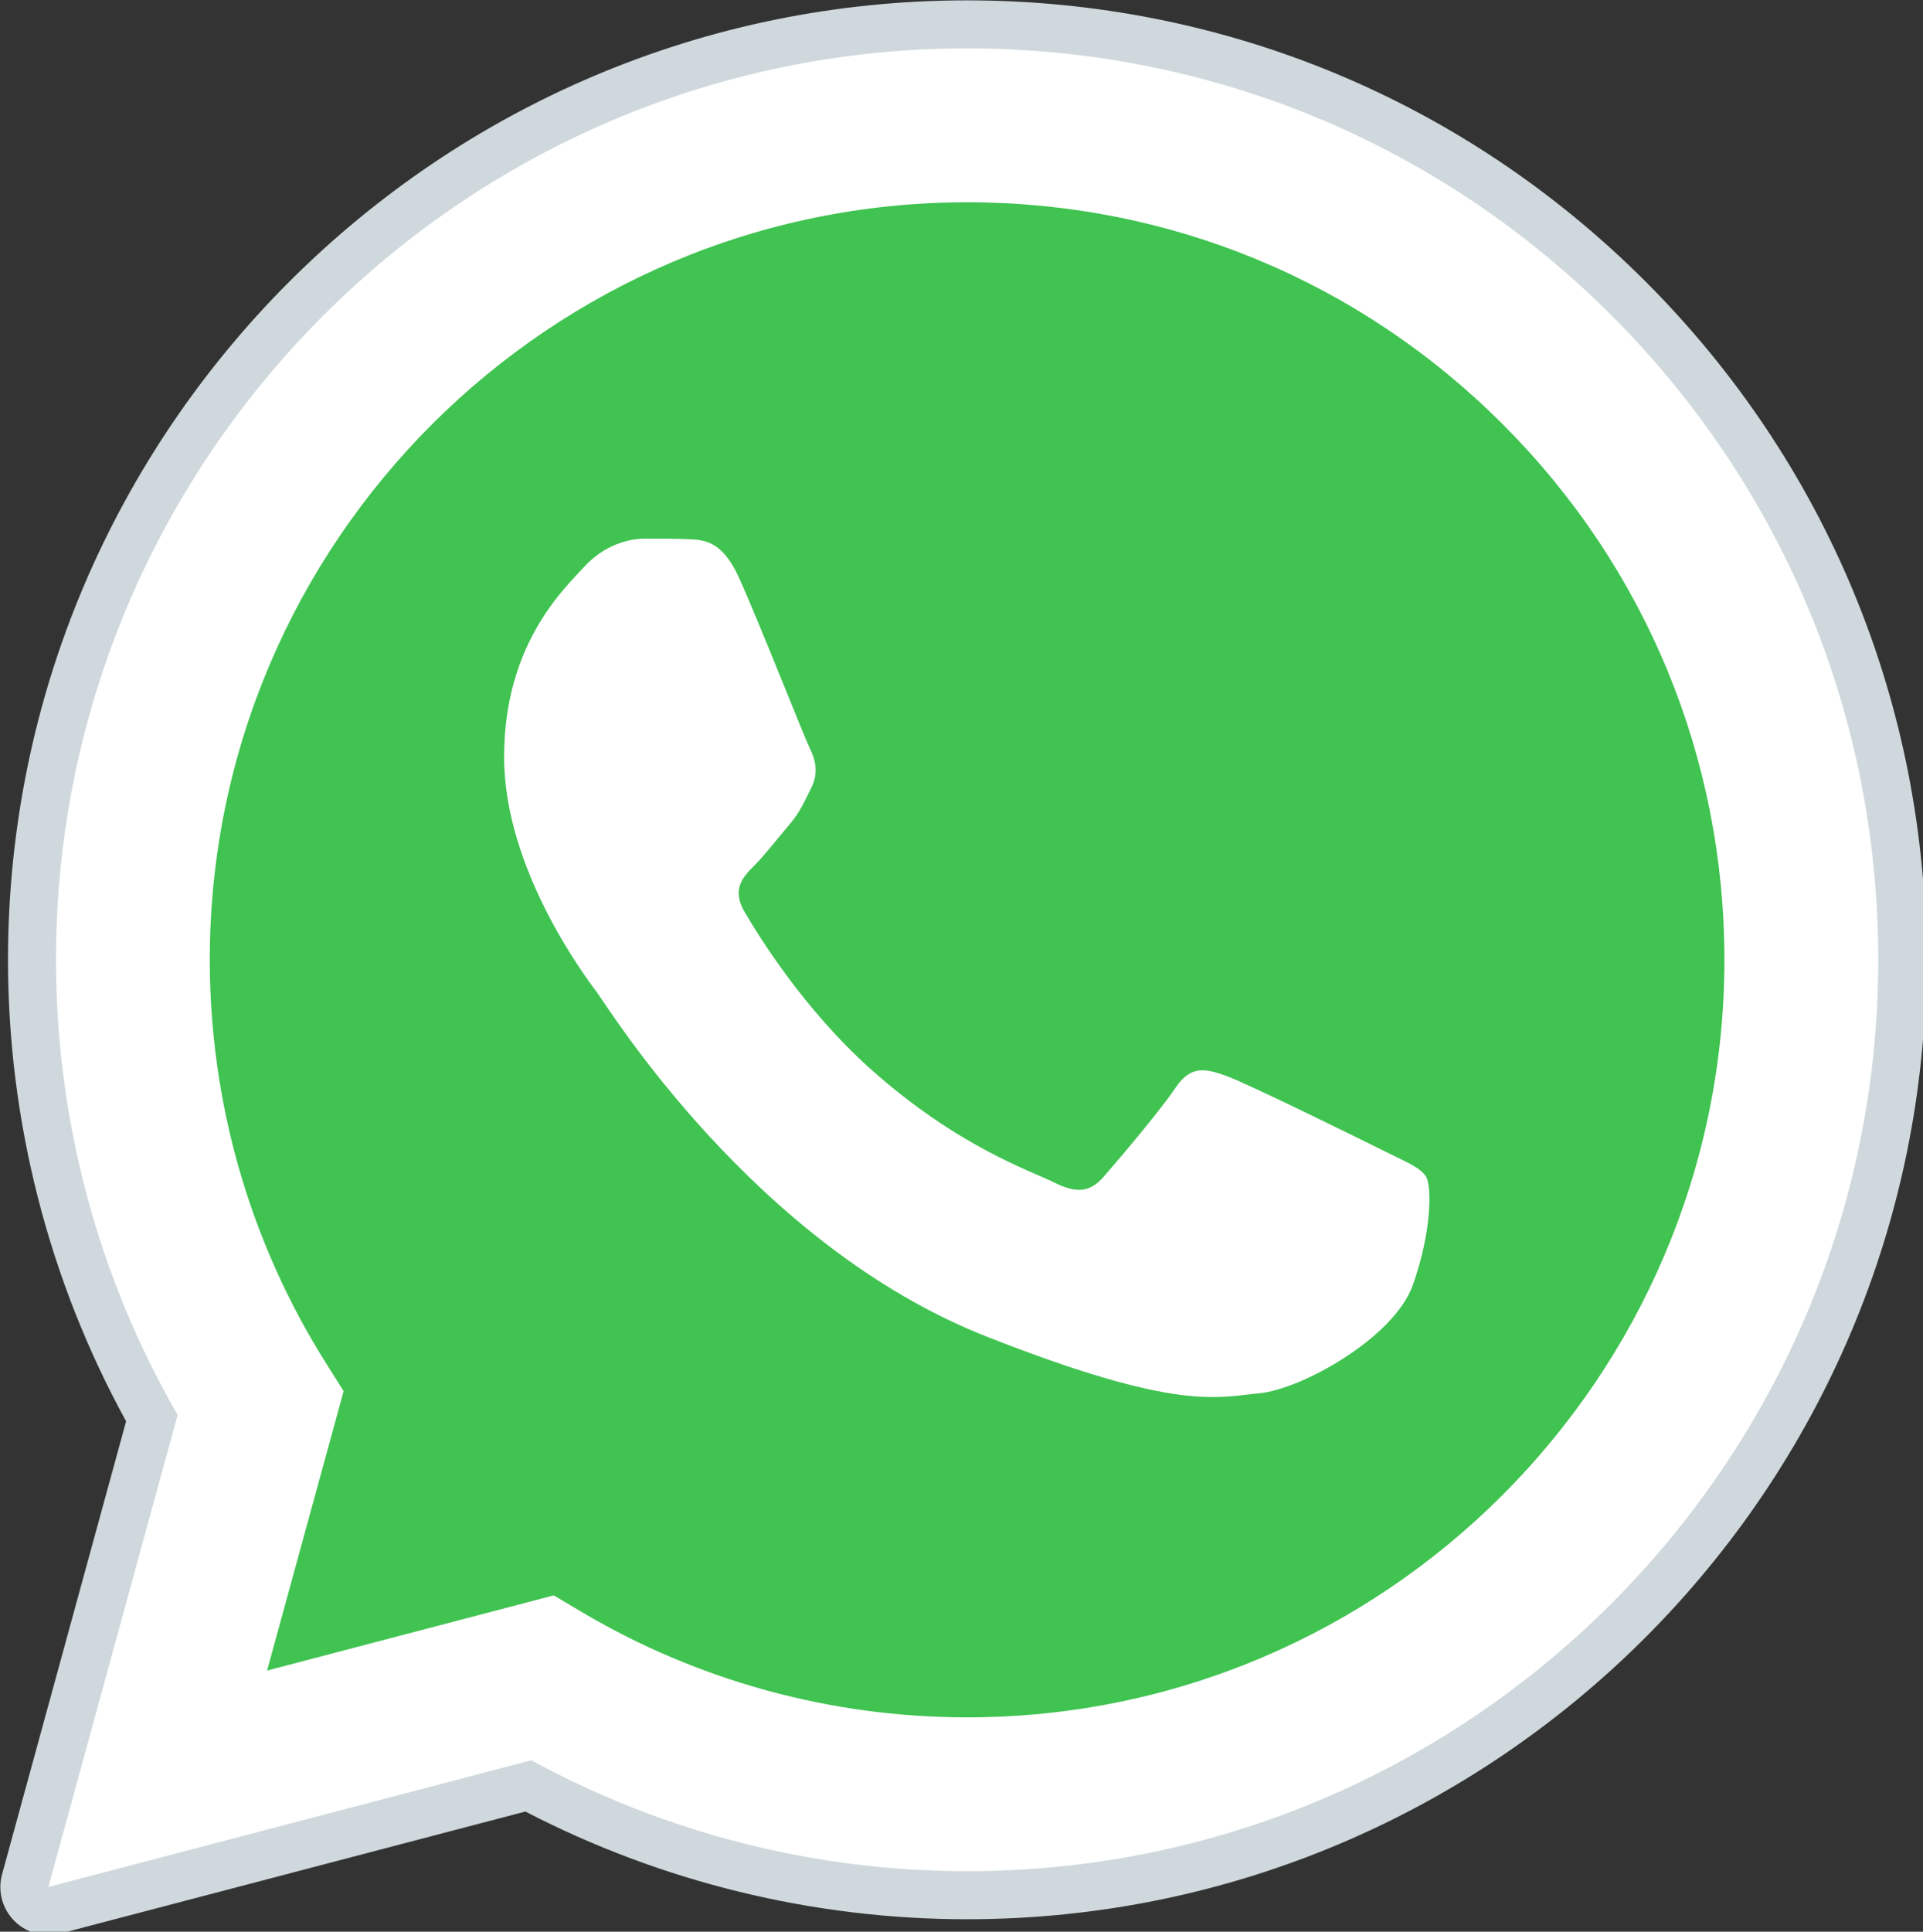
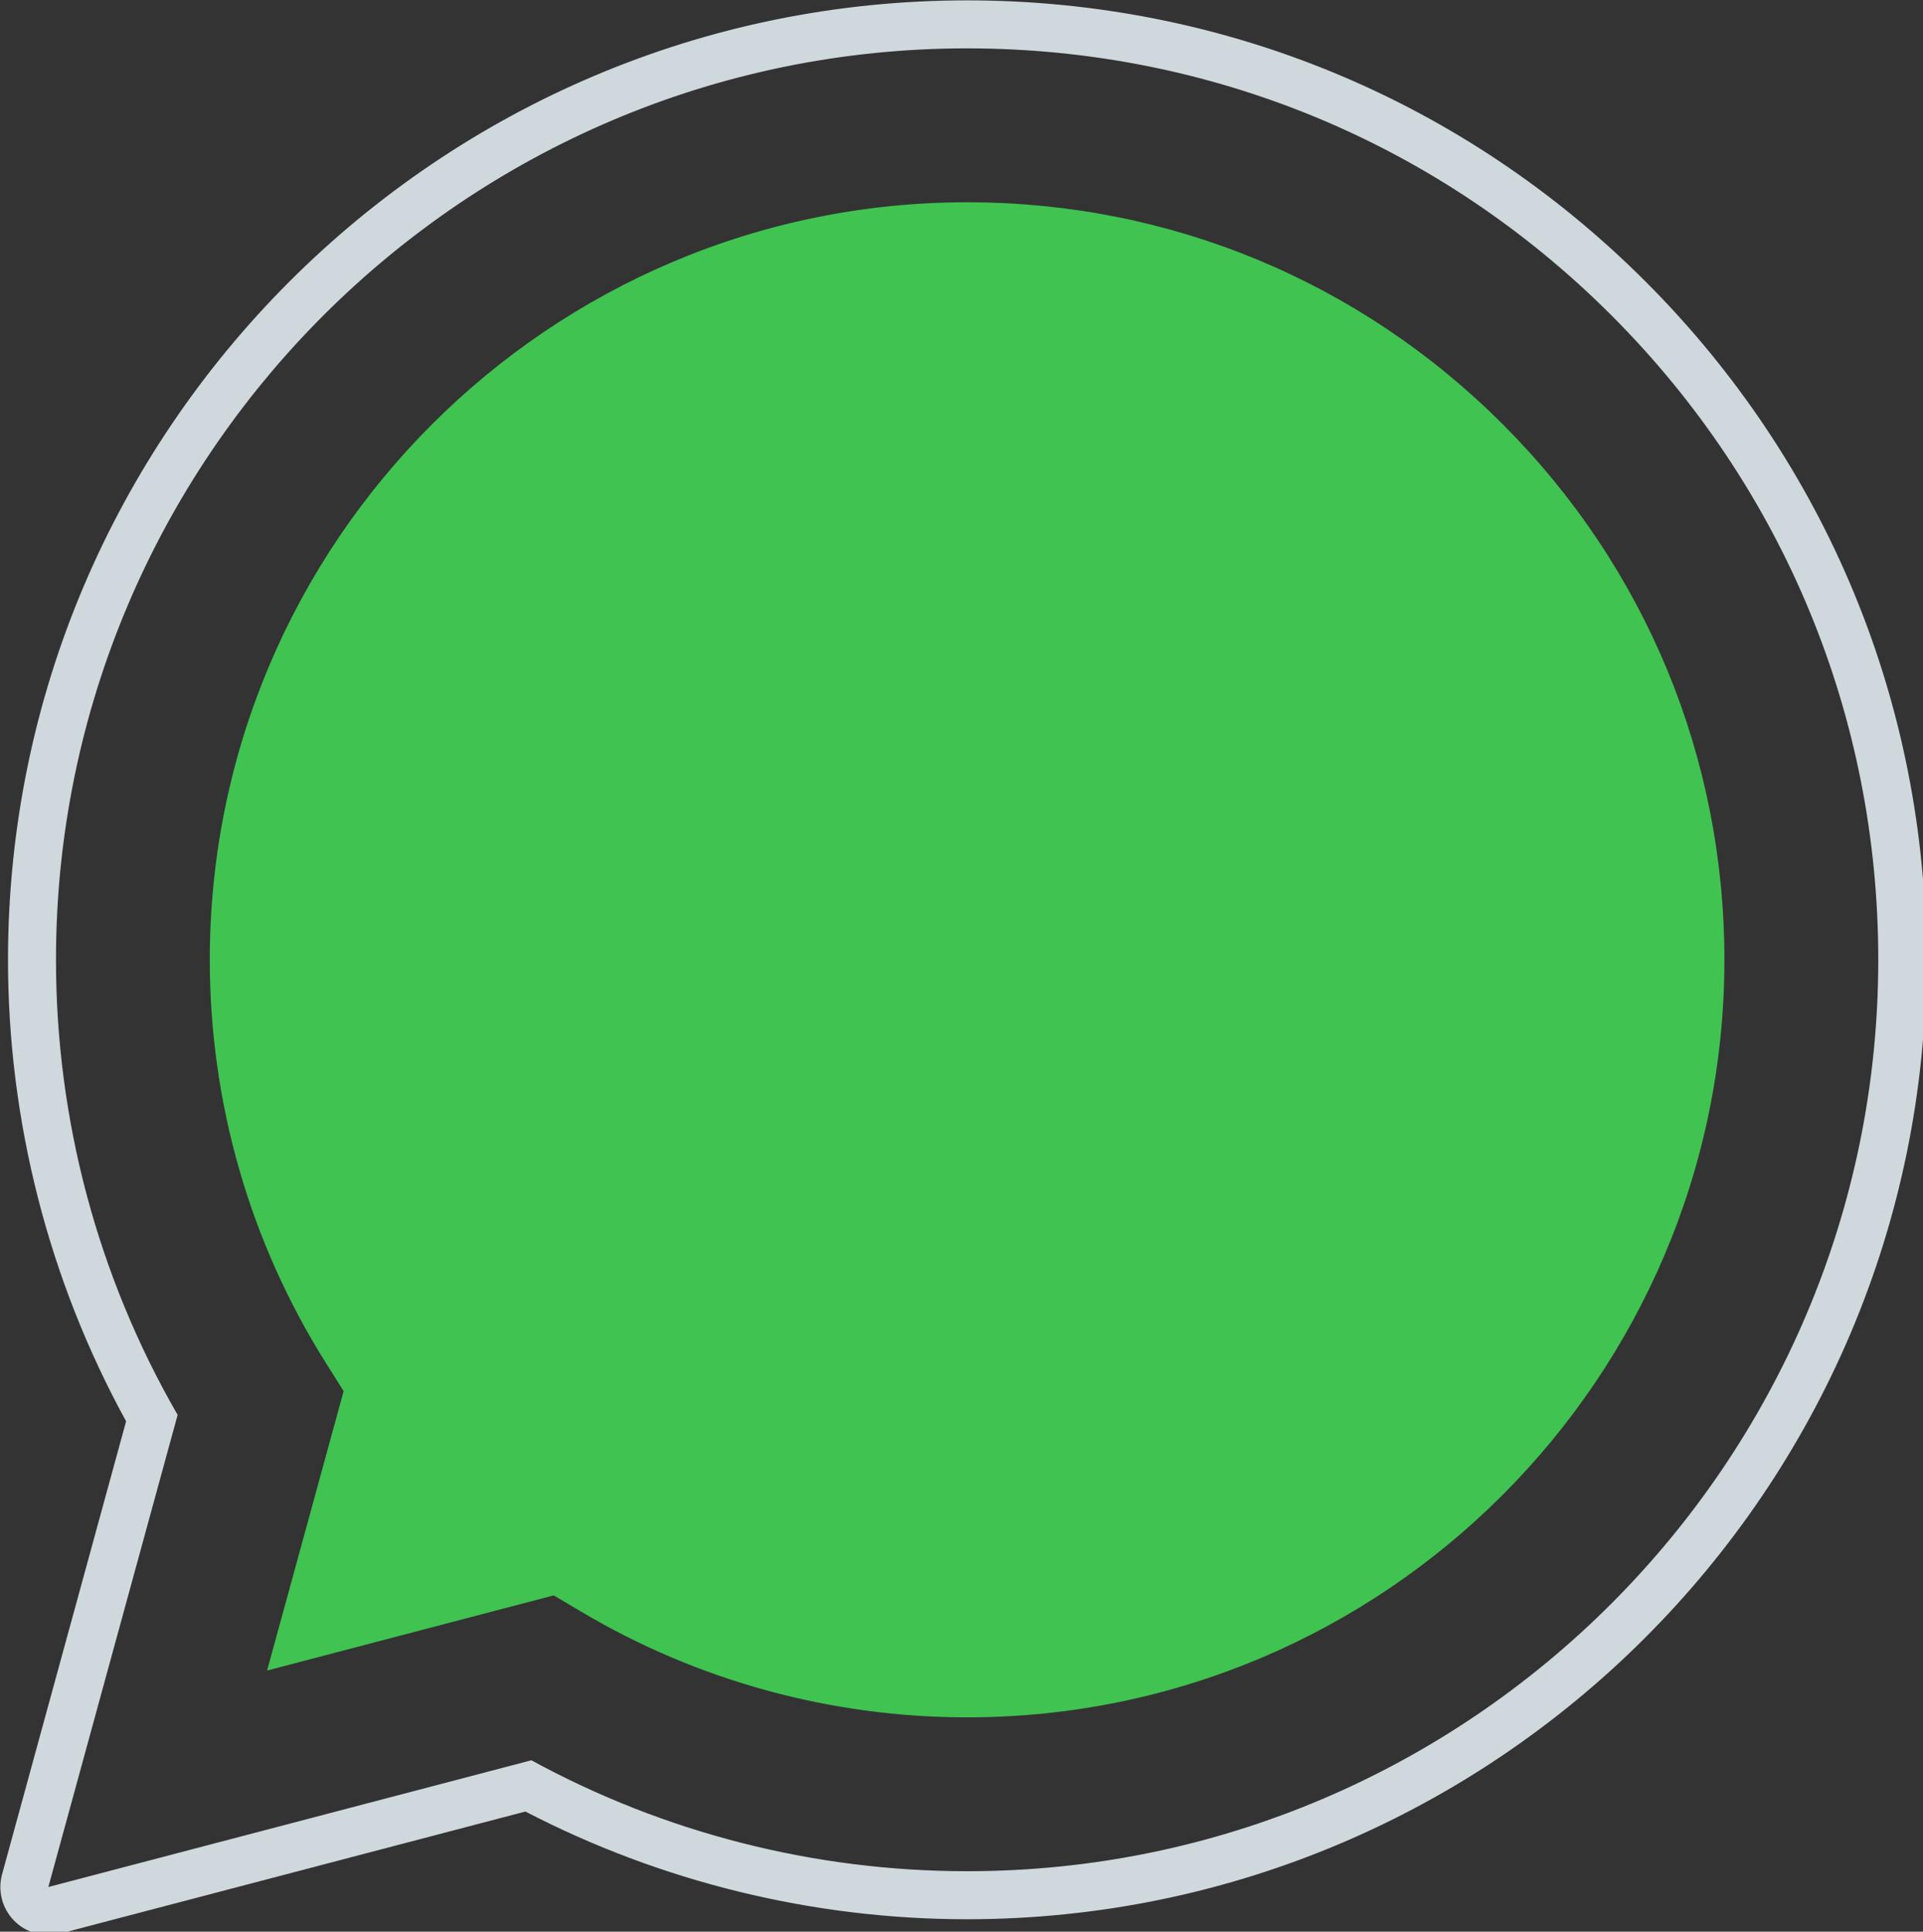
<svg xmlns="http://www.w3.org/2000/svg" width="10.619mm" height="10.664mm" viewBox="0 0 10.619 10.664" id="svg1" xml:space="preserve">
  <rect x="0" y="0" width="10.619" height="10.664" fill="#333333" stroke="none" />
  <defs id="defs1" />
  <g id="layer1" transform="translate(-89.431,-162.319)">
    <g style="clip-rule:evenodd;fill-rule:evenodd" id="g1" transform="matrix(0.265,0,0,0.265,88.408,161.261)">
-       <path fill="#ffffff" d="M 4.868,43.303 7.562,33.468 C 5.9,30.59 5.026,27.324 5.027,23.979 5.032,13.514 13.548,5 24.014,5 c 5.079,0.002 9.845,1.979 13.43,5.566 3.584,3.588 5.558,8.356 5.556,13.428 -0.004,10.465 -8.522,18.98 -18.986,18.98 -10e-4,0 0,0 0,0 h -0.008 c -3.177,-10e-4 -6.3,-0.798 -9.073,-2.311 z" id="path1" />
-       <path fill="#ffffff" d="m 4.868,43.803 c -0.132,0 -0.26,-0.052 -0.355,-0.148 C 4.388,43.528 4.339,43.343 4.386,43.172 L 7.025,33.536 C 5.389,30.63 4.526,27.33 4.528,23.98 4.532,13.238 13.273,4.5 24.014,4.5 c 5.21,0.002 10.105,2.031 13.784,5.713 3.679,3.683 5.704,8.577 5.702,13.781 -0.004,10.741 -8.746,19.48 -19.486,19.48 -3.189,-10e-4 -6.344,-0.788 -9.144,-2.277 l -9.875,2.589 c -0.042,0.012 -0.084,0.017 -0.127,0.017 z" id="path2" />
      <path fill="#cfd8dc" d="m 24.014,5 c 5.079,0.002 9.845,1.979 13.43,5.566 3.584,3.588 5.558,8.356 5.556,13.428 -0.004,10.465 -8.522,18.98 -18.986,18.98 h -0.008 c -3.177,-10e-4 -6.3,-0.798 -9.073,-2.311 L 4.868,43.303 7.562,33.468 C 5.9,30.59 5.026,27.324 5.027,23.979 5.032,13.514 13.548,5 24.014,5 m 0,37.974 c 0,0 0,0 0,0 0,0 0,0 0,0 m 0,0 c 0,0 0,0 0,0 0,0 0,0 0,0 M 24.014,4 c 0,0 0,0 0,0 C 12.998,4 4.032,12.962 4.027,23.979 4.026,27.346 4.876,30.664 6.488,33.601 L 3.903,43.04 c -0.094,0.345 0.002,0.713 0.254,0.967 0.19,0.192 0.447,0.297 0.711,0.297 0.085,0 0.17,-0.011 0.254,-0.033 l 9.687,-2.54 c 2.828,1.468 5.998,2.243 9.197,2.244 11.024,0 19.99,-8.963 19.995,-19.98 C 44.003,18.656 41.926,13.636 38.153,9.86 34.378,6.083 29.357,4.002 24.014,4 Z" id="path3" />
      <path fill="#40c351" d="M 35.176,12.832 C 32.196,9.85 28.235,8.207 24.019,8.206 c -8.704,0 -15.783,7.076 -15.787,15.774 -10e-4,2.981 0.833,5.883 2.413,8.396 l 0.376,0.597 -1.595,5.821 5.973,-1.566 0.577,0.342 c 2.422,1.438 5.2,2.198 8.032,2.199 h 0.006 c 8.698,0 15.777,-7.077 15.78,-15.776 0.001,-4.215 -1.638,-8.179 -4.618,-11.161 z" id="path4" />
-       <path fill="#ffffff" fill-rule="evenodd" d="m 19.268,16.045 c -0.355,-0.79 -0.729,-0.806 -1.068,-0.82 -0.277,-0.012 -0.593,-0.011 -0.909,-0.011 -0.316,0 -0.83,0.119 -1.265,0.594 -0.435,0.475 -1.661,1.622 -1.661,3.956 0,2.334 1.7,4.59 1.937,4.906 0.237,0.316 3.282,5.259 8.104,7.161 4.007,1.58 4.823,1.266 5.693,1.187 0.87,-0.079 2.807,-1.147 3.202,-2.255 0.395,-1.108 0.395,-2.057 0.277,-2.255 -0.119,-0.198 -0.435,-0.316 -0.909,-0.554 -0.474,-0.238 -2.807,-1.385 -3.242,-1.543 -0.435,-0.158 -0.751,-0.237 -1.068,0.238 -0.316,0.474 -1.225,1.543 -1.502,1.859 -0.277,0.317 -0.554,0.357 -1.028,0.119 -0.474,-0.238 -2.002,-0.738 -3.815,-2.354 -1.41,-1.257 -2.362,-2.81 -2.639,-3.285 -0.277,-0.474 -0.03,-0.731 0.208,-0.968 0.213,-0.213 0.474,-0.554 0.712,-0.831 0.237,-0.277 0.316,-0.475 0.474,-0.791 0.158,-0.317 0.079,-0.594 -0.04,-0.831 -0.117,-0.238 -1.039,-2.584 -1.461,-3.522 z" clip-rule="evenodd" id="path5" />
    </g>
  </g>
</svg>